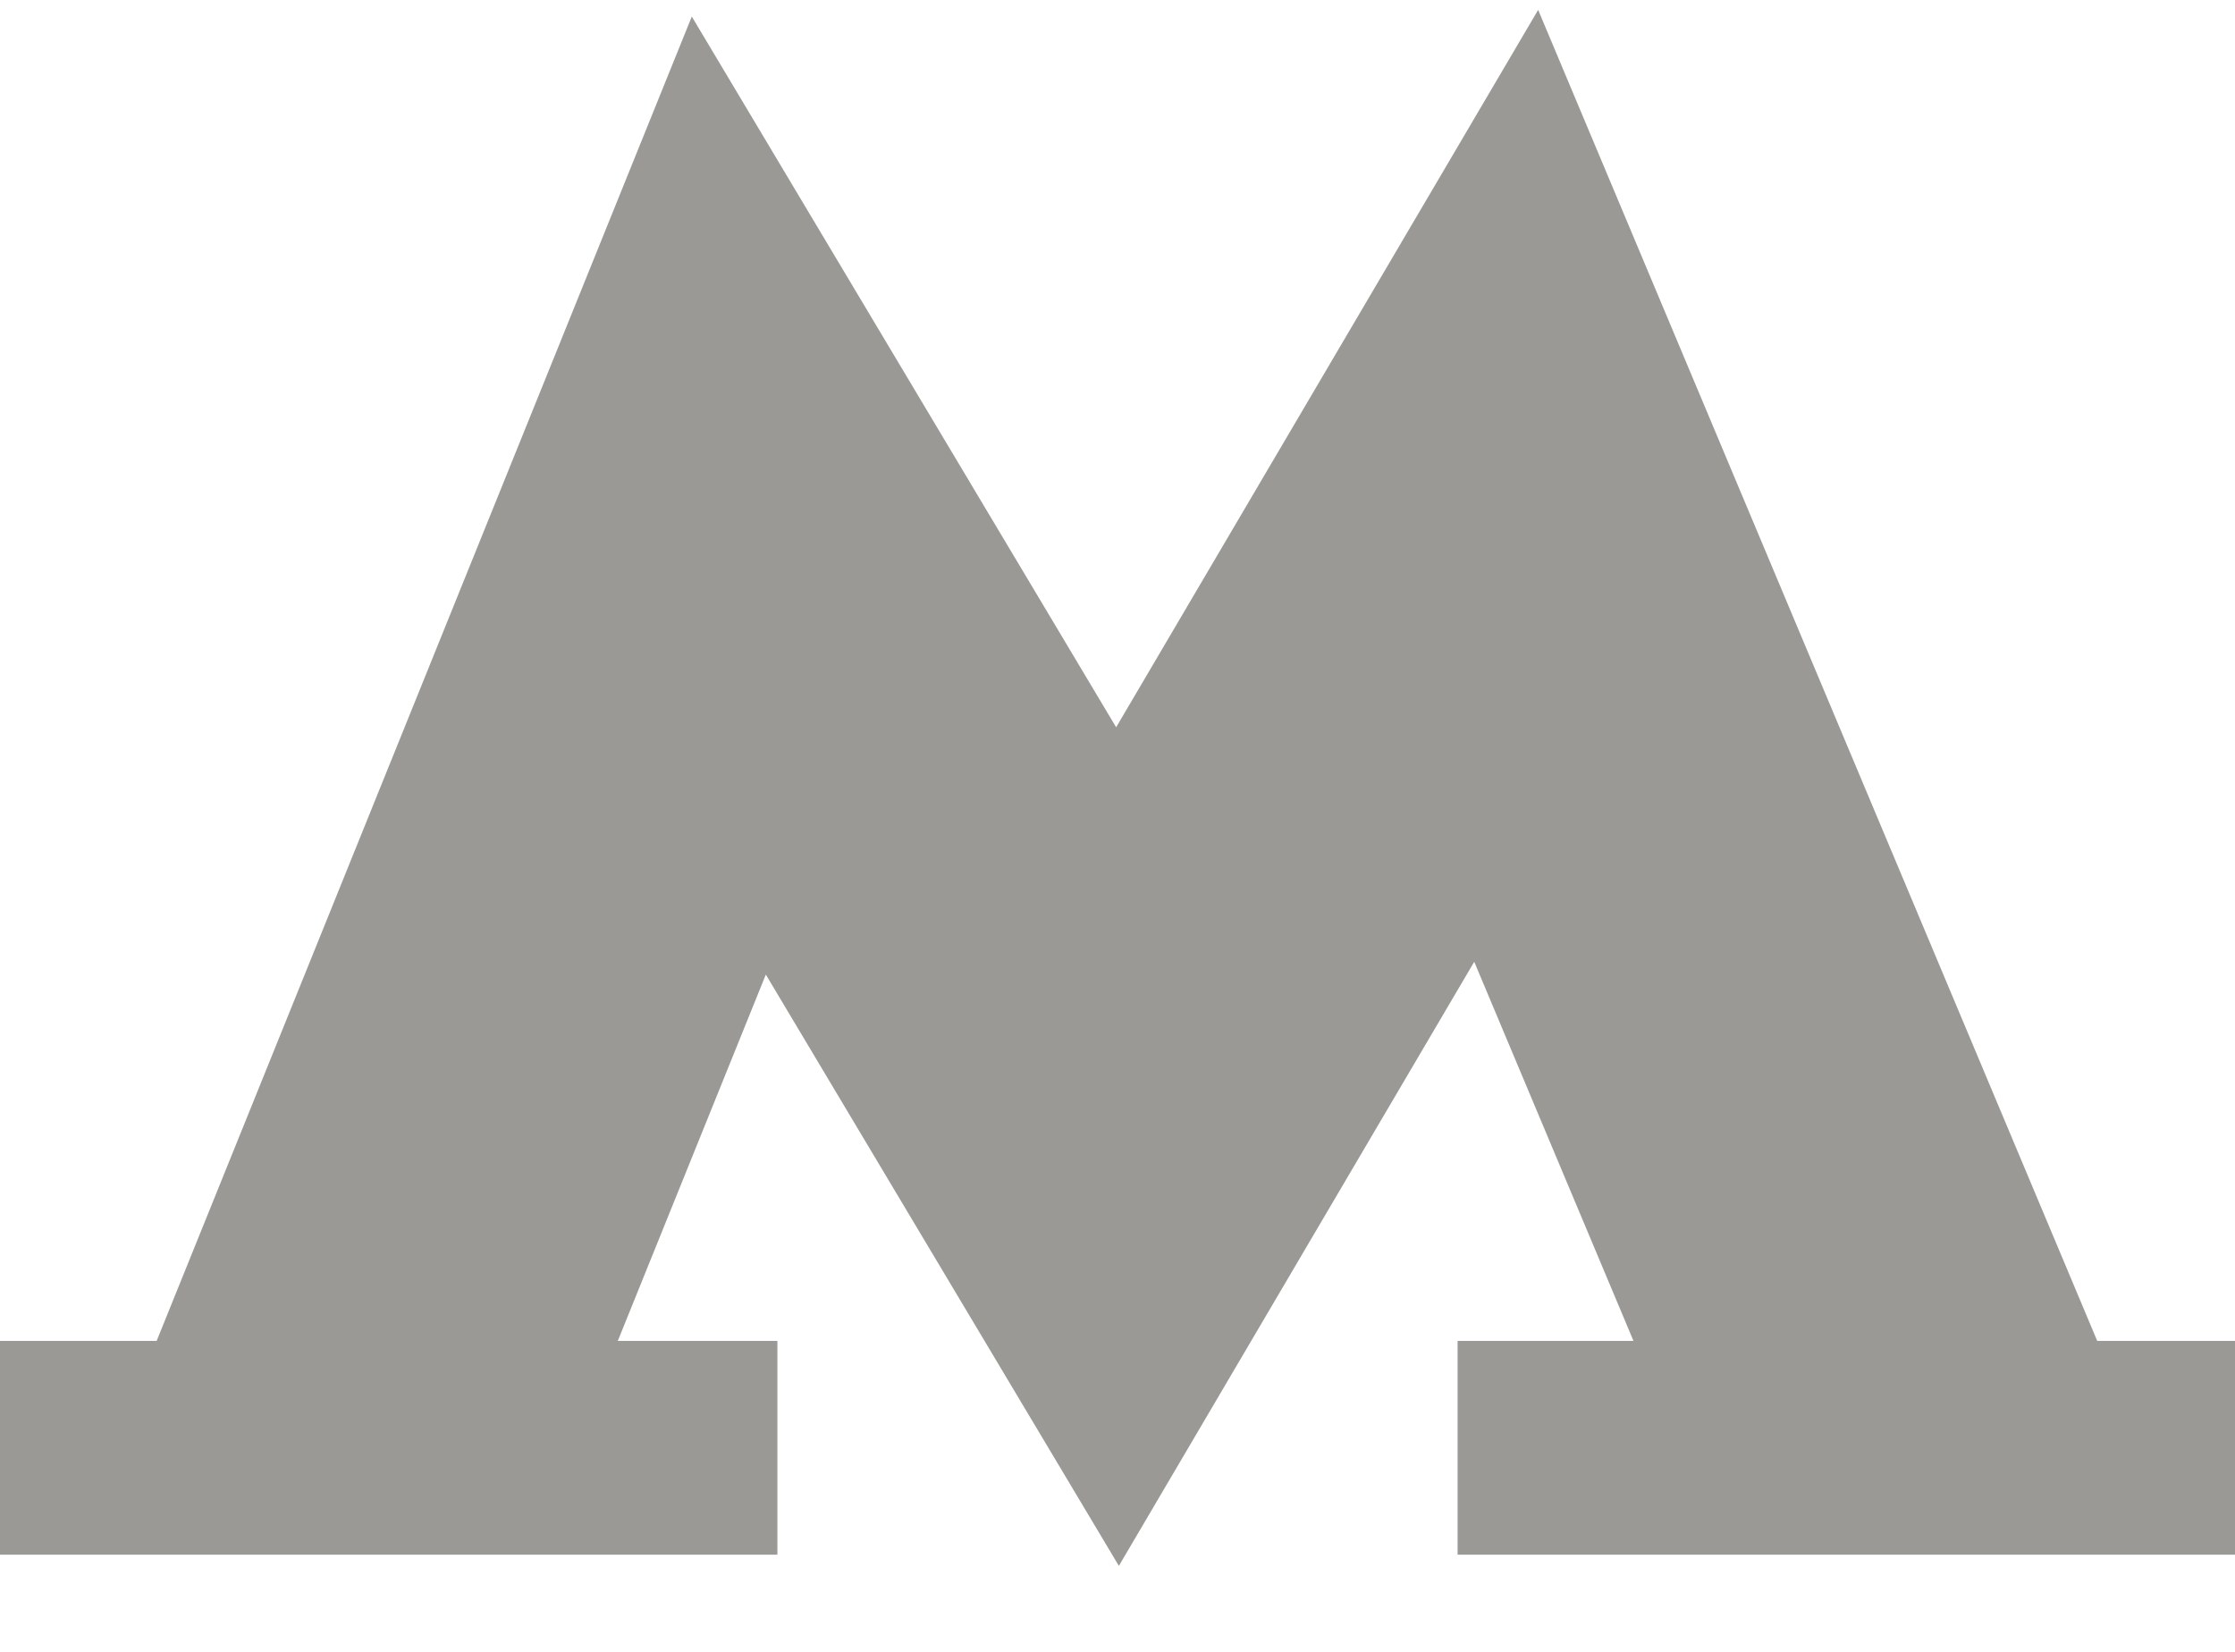
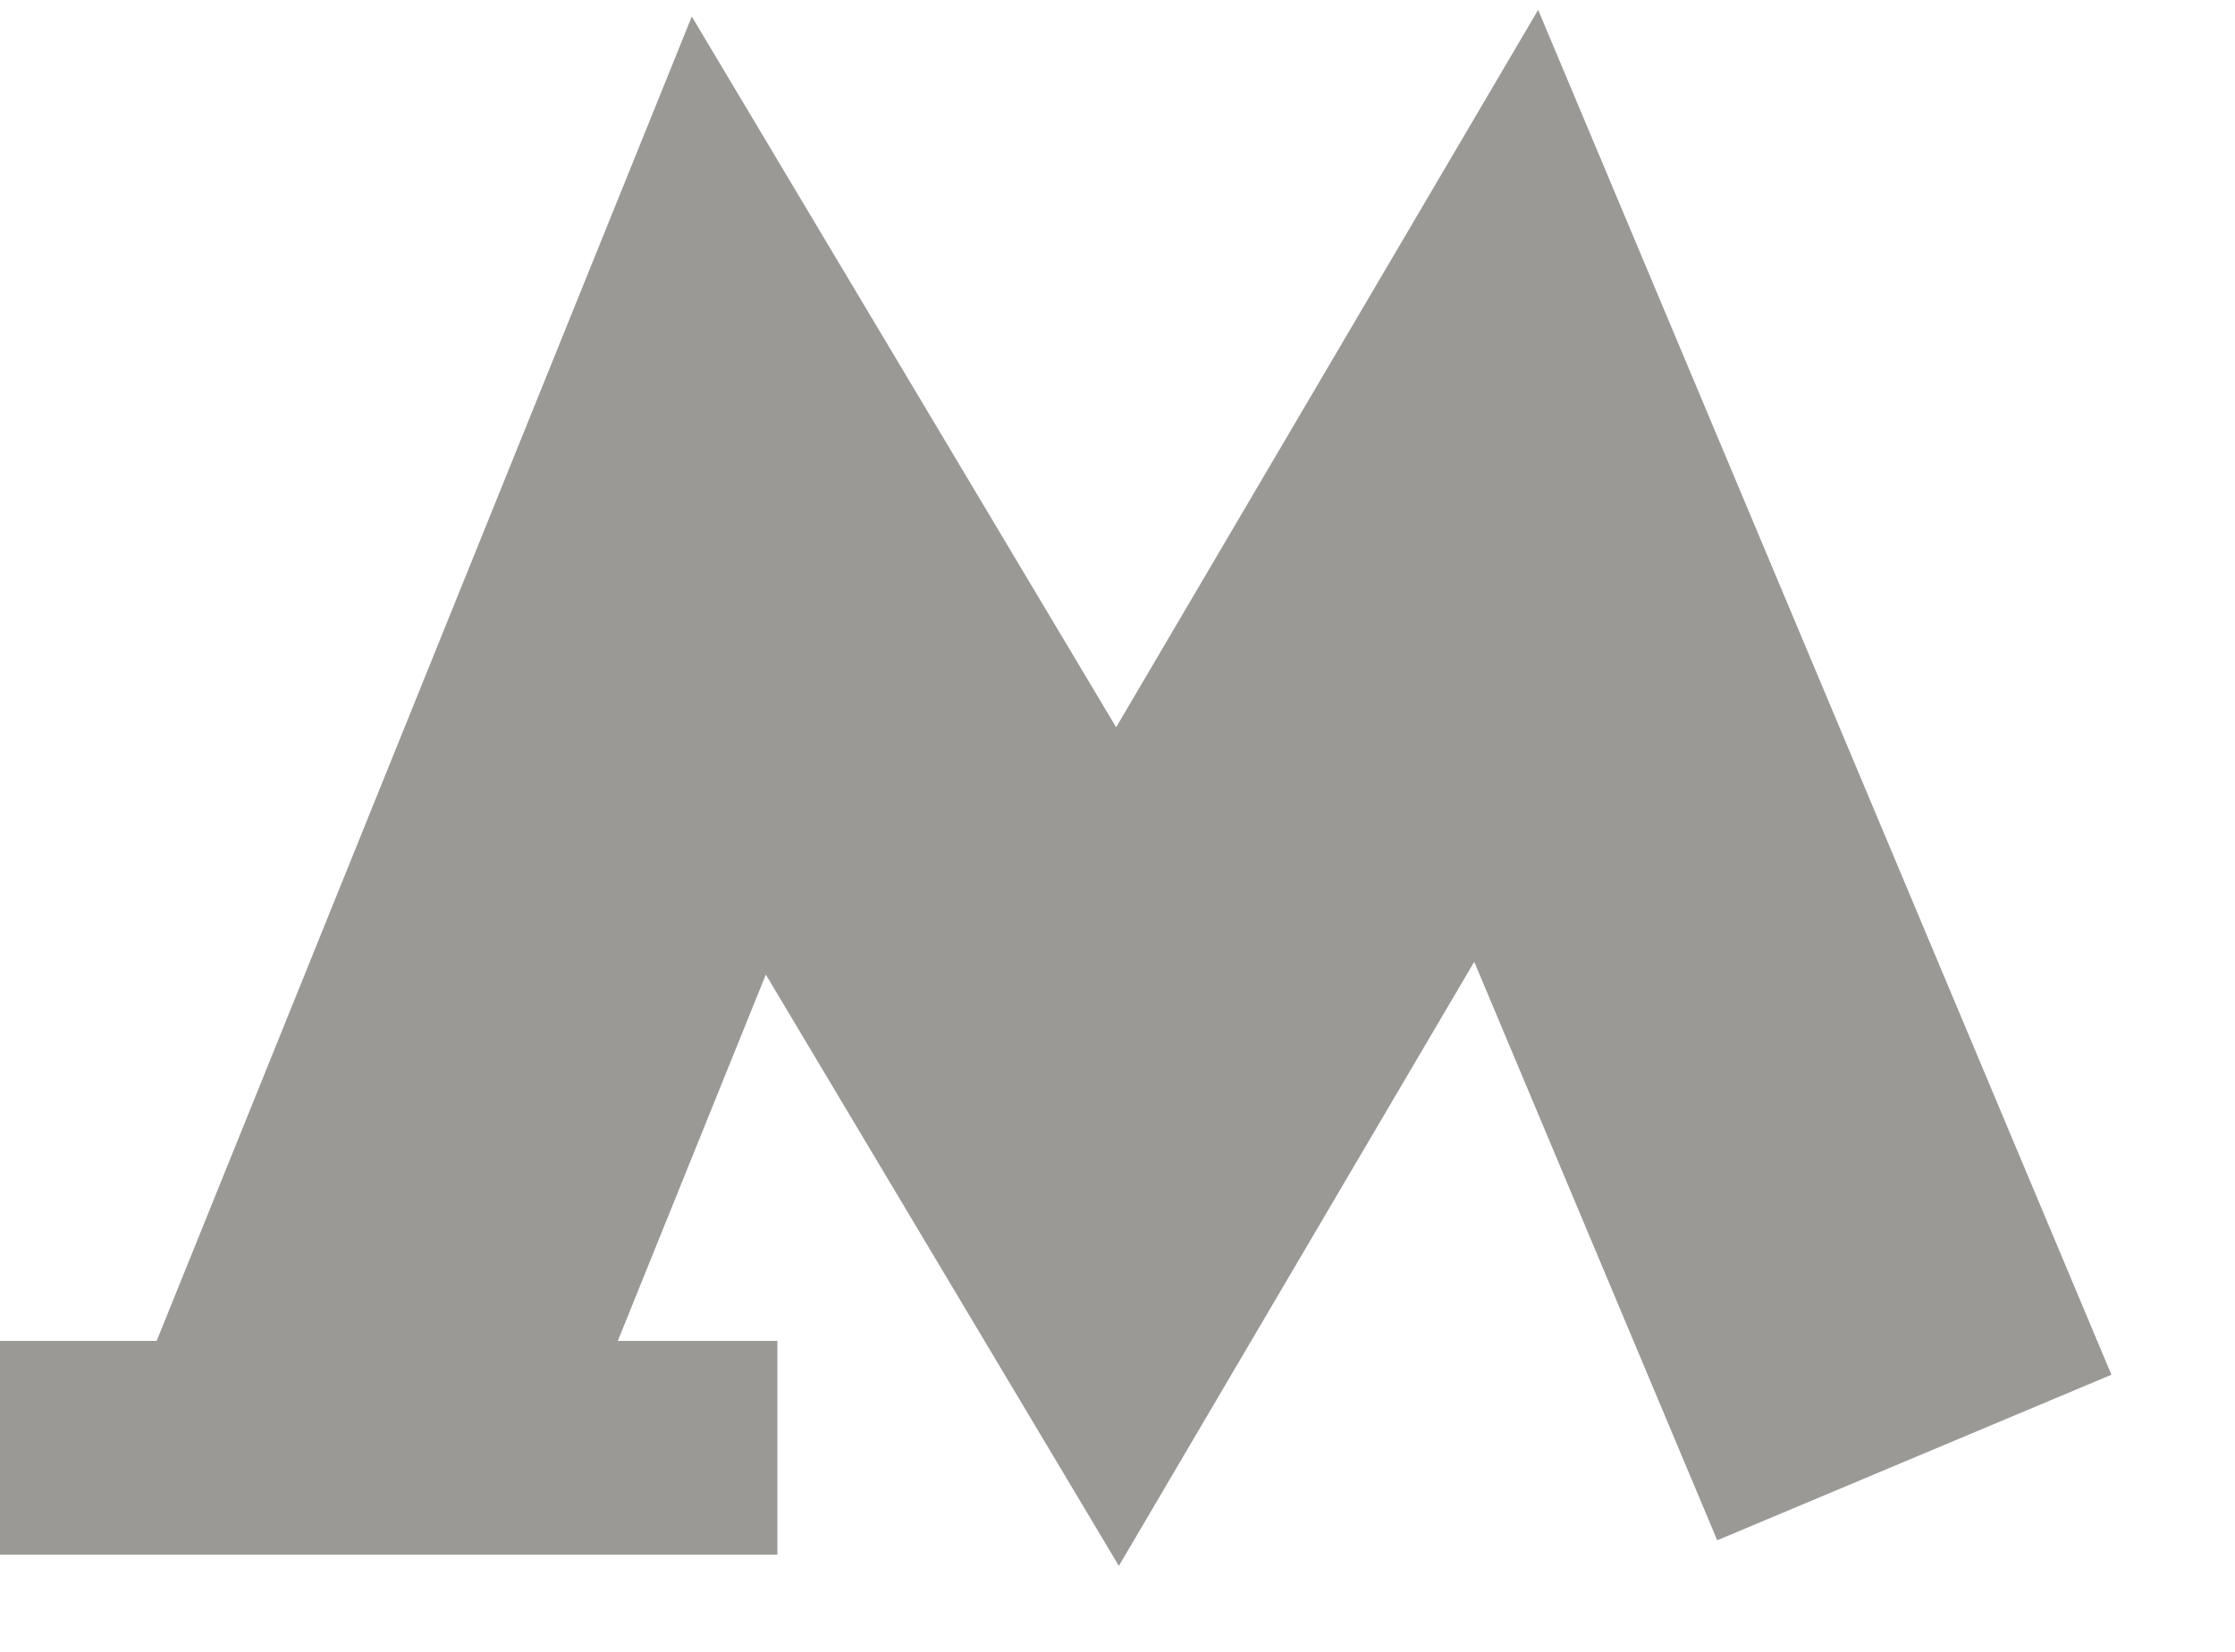
<svg xmlns="http://www.w3.org/2000/svg" width="23" height="17" viewBox="0 0 23 17" fill="none">
  <line y1="14.9" x2="8" y2="14.9" stroke="#9A9996" stroke-width="2.2" />
-   <line x1="15" y1="14.9" x2="23" y2="14.9" stroke="#9A9996" stroke-width="2.2" />
  <path d="M3.5 15L7.5 5.1L11.5 11.8L15.5 5L19.7 15" stroke="#9A9996" stroke-width="4.4" />
</svg>